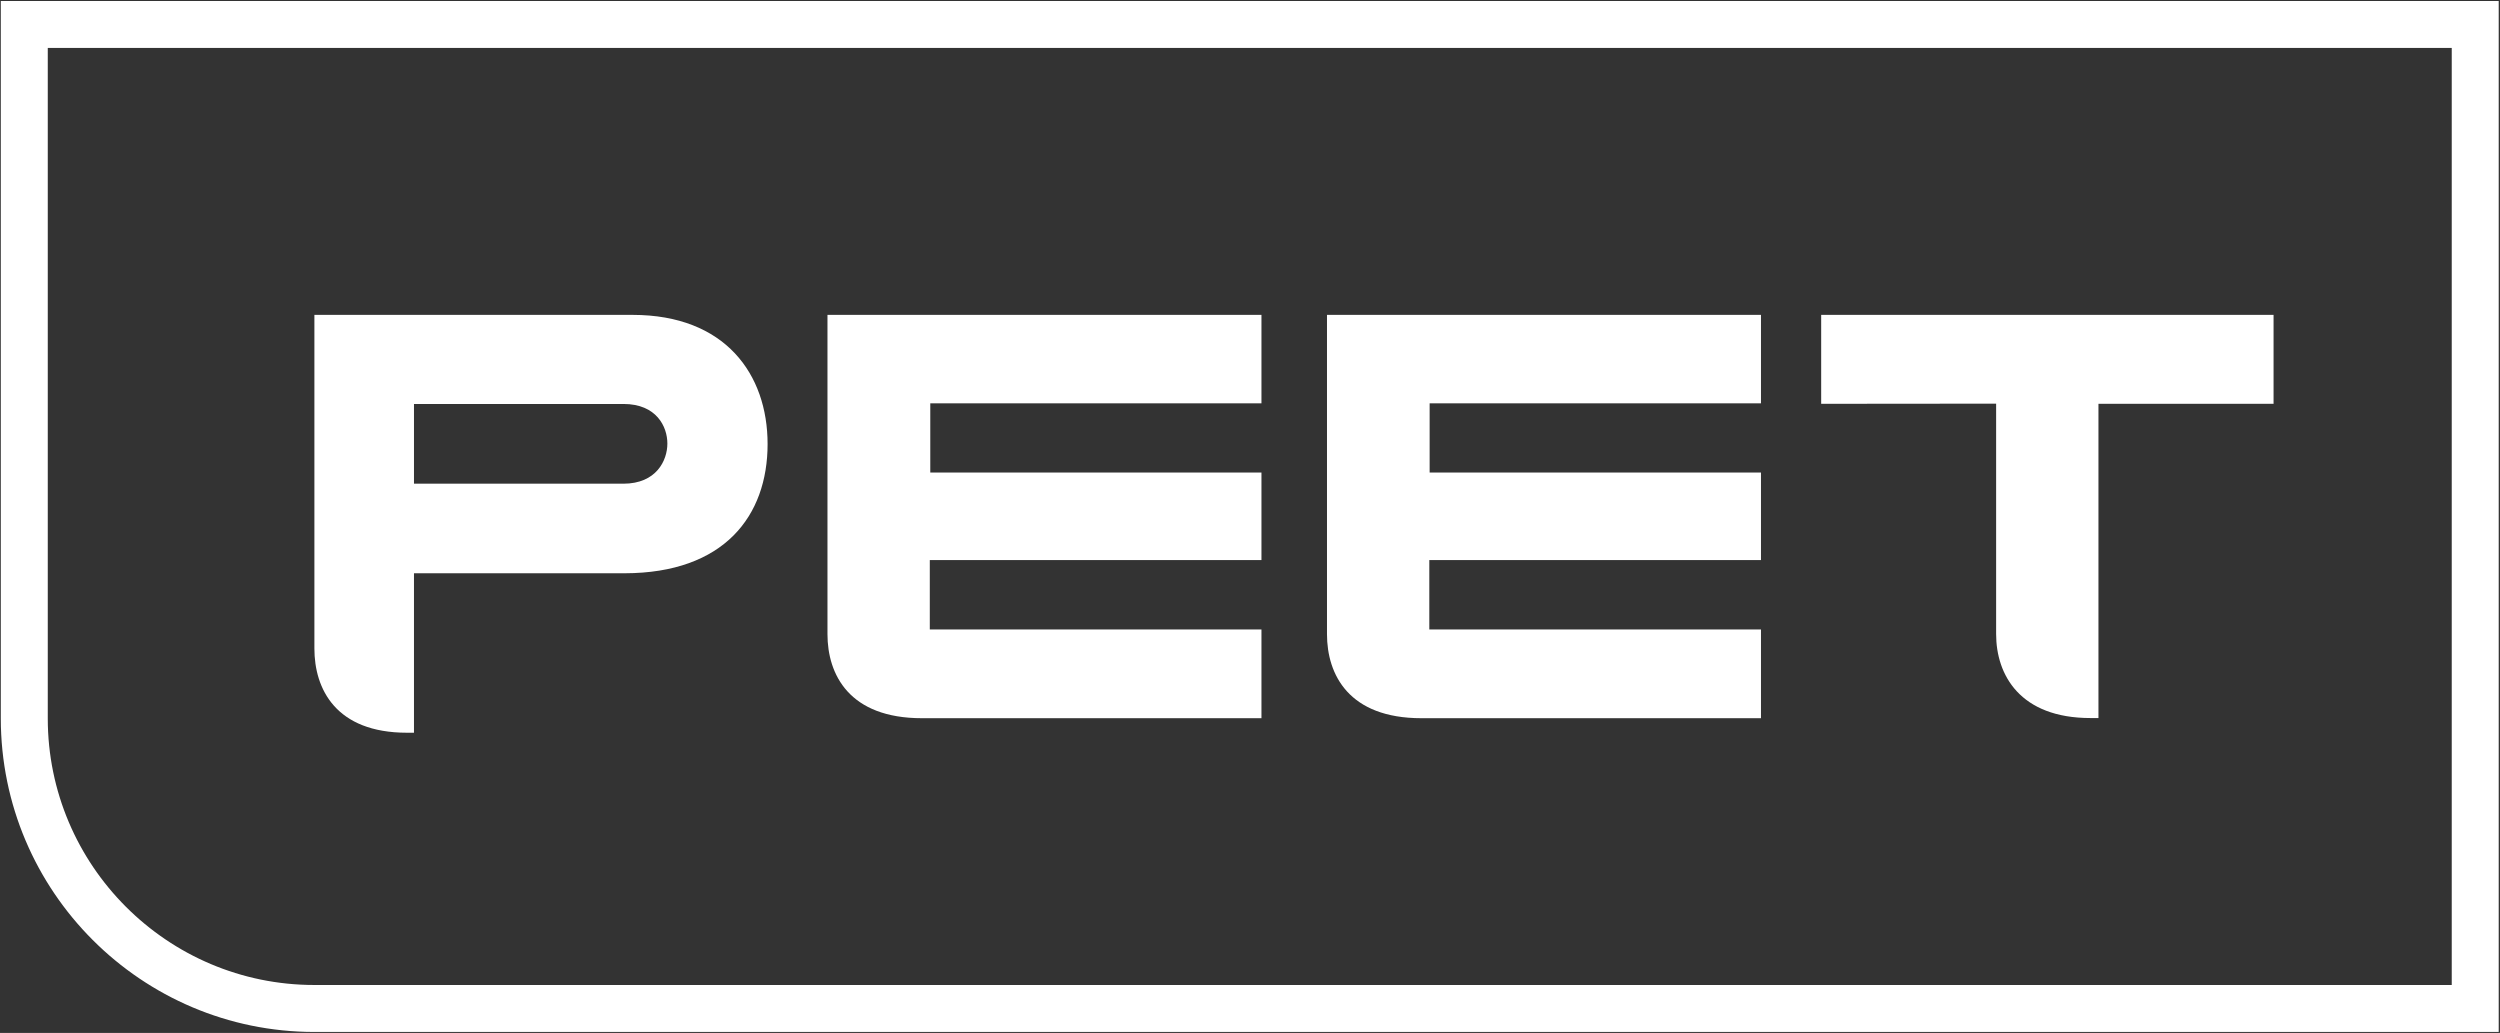
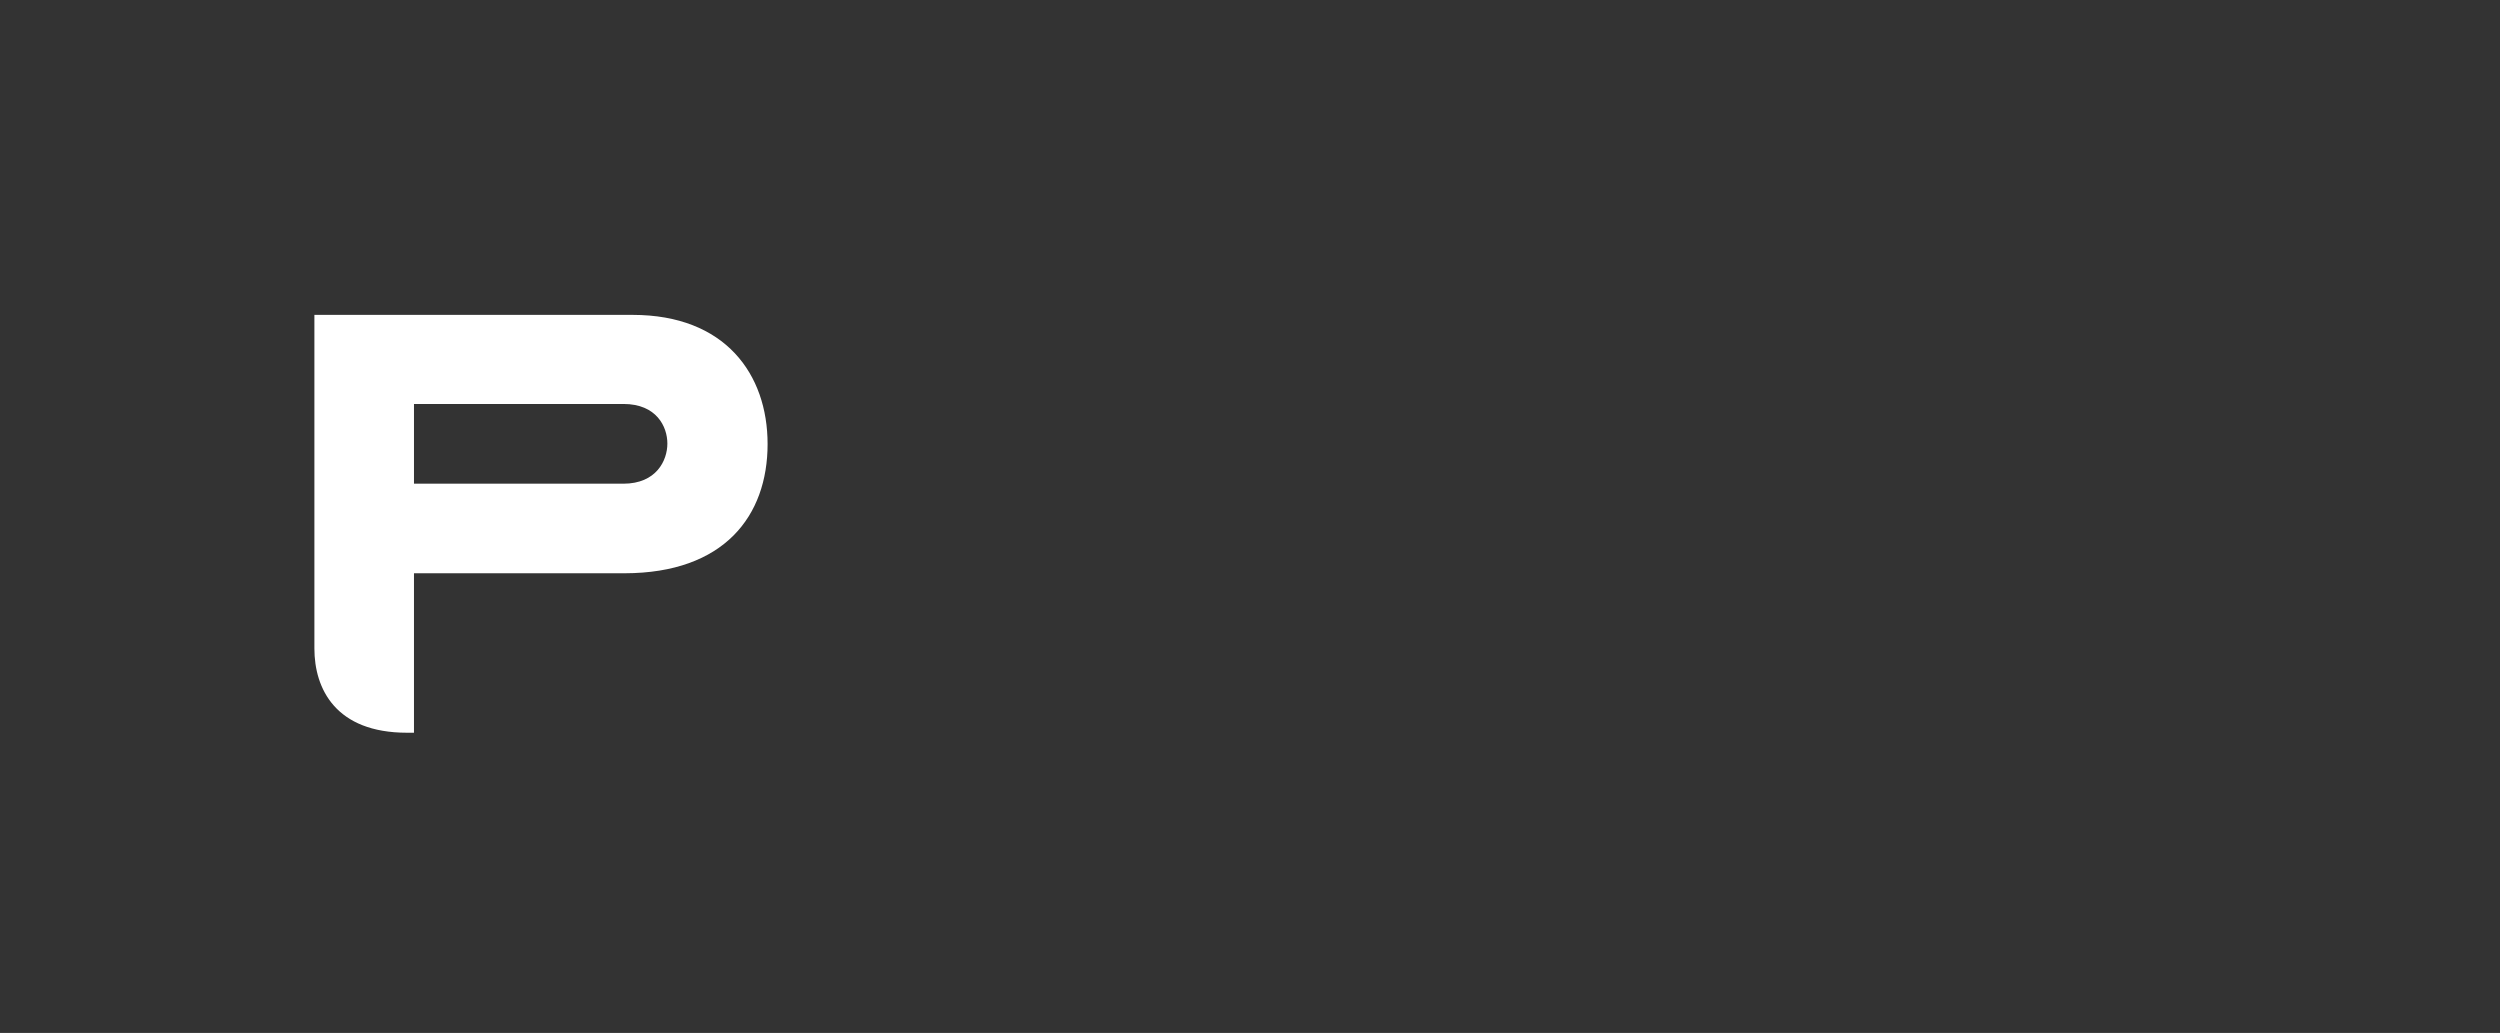
<svg xmlns="http://www.w3.org/2000/svg" version="1.2" viewBox="0 0 1549 640" width="1549" height="640">
  <rect x="0" y="0" width="1549" height="640" fill="#333333" stroke="none" />
  <title>PPC</title>
  <style>
		.s0 { fill: #ffffff } 
	</style>
-   <path id="Layer" fill-rule="evenodd" class="s0" d="m1548.2 639.4h-1353.4c-107.2 0-194.3-87.2-194.3-194.3v-444.5h1547.7zm-1518.6-194.3c0 91.1 74.1 165.2 165.2 165.2h1324.3v-580.6h-1489.5z" />
  <path id="Layer" fill-rule="evenodd" class="s0" d="m475.6 275.1c0 44.6-26.9 80-88.6 80.1h-130.5v98.8h-4.3c-44.2 0-57.4-27.2-57.4-52.2v-206.7h197.2c57.4 0 83.6 36.8 83.6 80zm-62.1-0.3c0-10.4-6.7-24.5-27.2-24.5h-129.8v49.4h129.7c20.5 0 27.3-14.4 27.3-24.9z" />
-   <path id="Layer" class="s0" d="m781.6 390h-205.5v-43h205.5v-54.2h-205.2v-42.9h205.2v-54.8h-268.9v197.8c0 25.1 13.5 52.1 58.5 52.1h210.4z" />
-   <path id="Layer" class="s0" d="m1091.1 390h-205.5v-43h205.5v-54.2h-205.3v-42.9h205.3v-54.8h-268.9v197.8c0 25.1 13.5 52.1 58.5 52.1h210.4z" />
-   <path id="Layer" class="s0" d="m1408.7 195.1h-280.3v55.1l108.4-0.1v142.8c0 25.3 14.8 52 58.5 52h4.9v-194.7h108.5z" />
</svg>